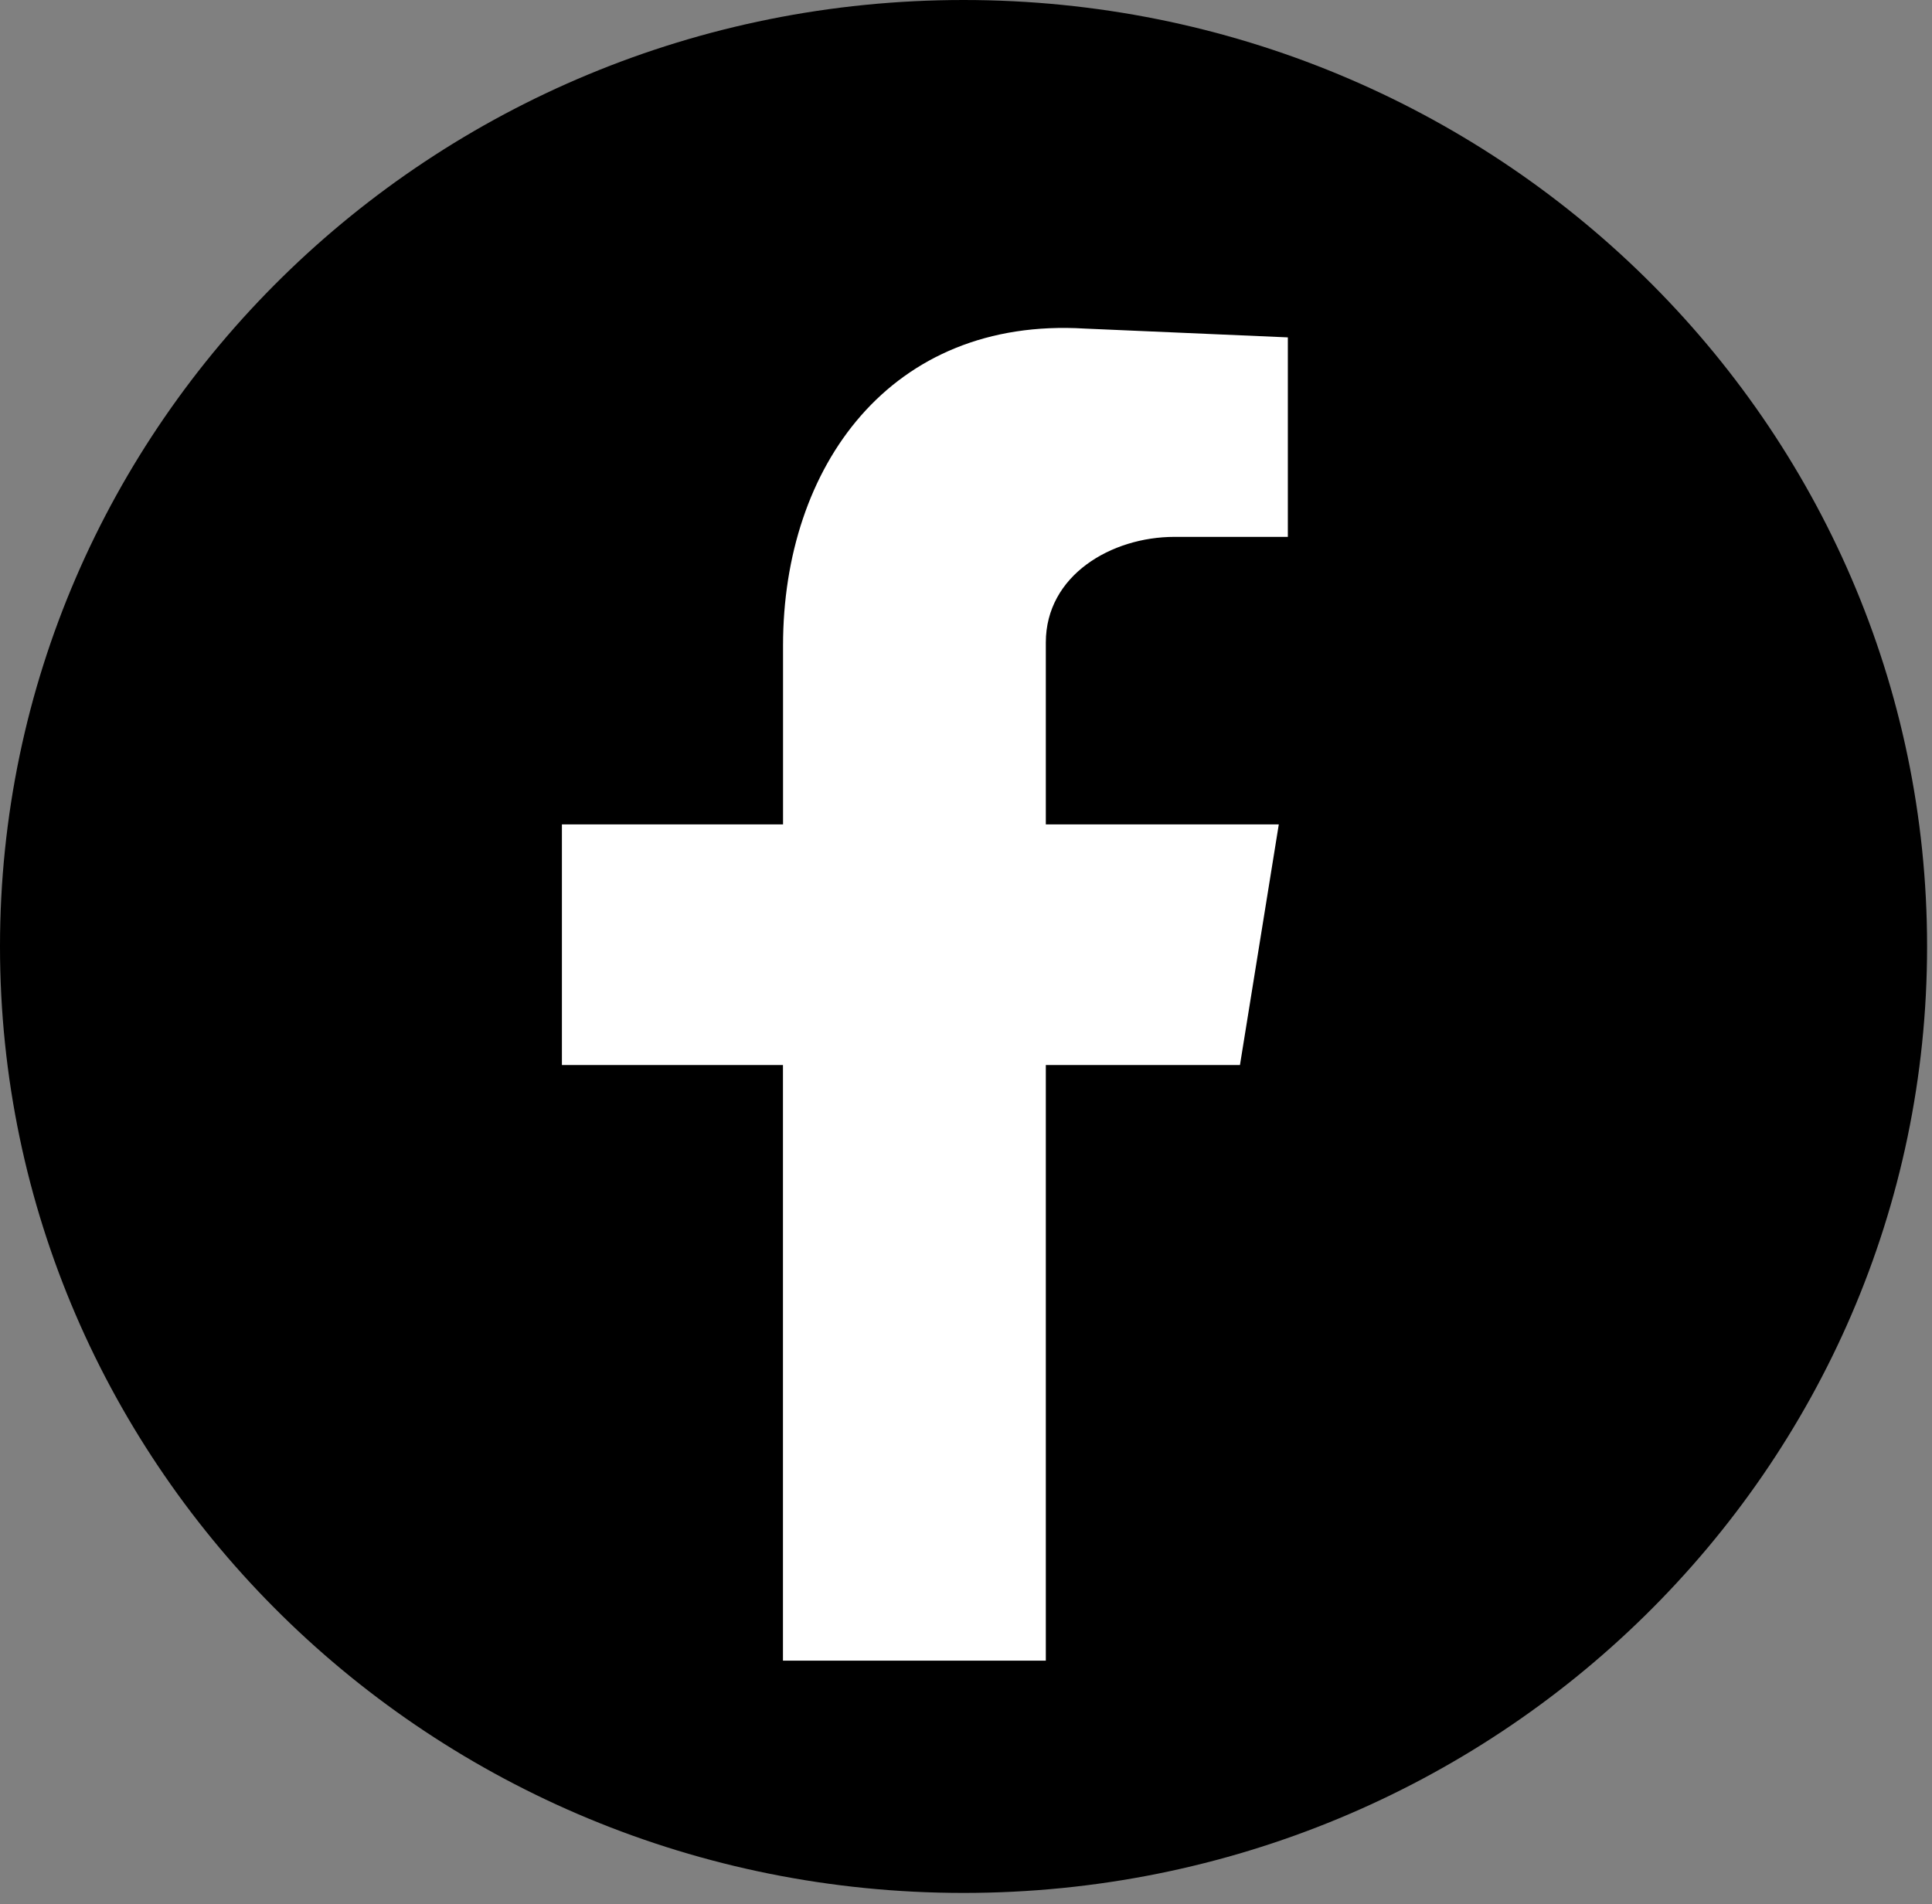
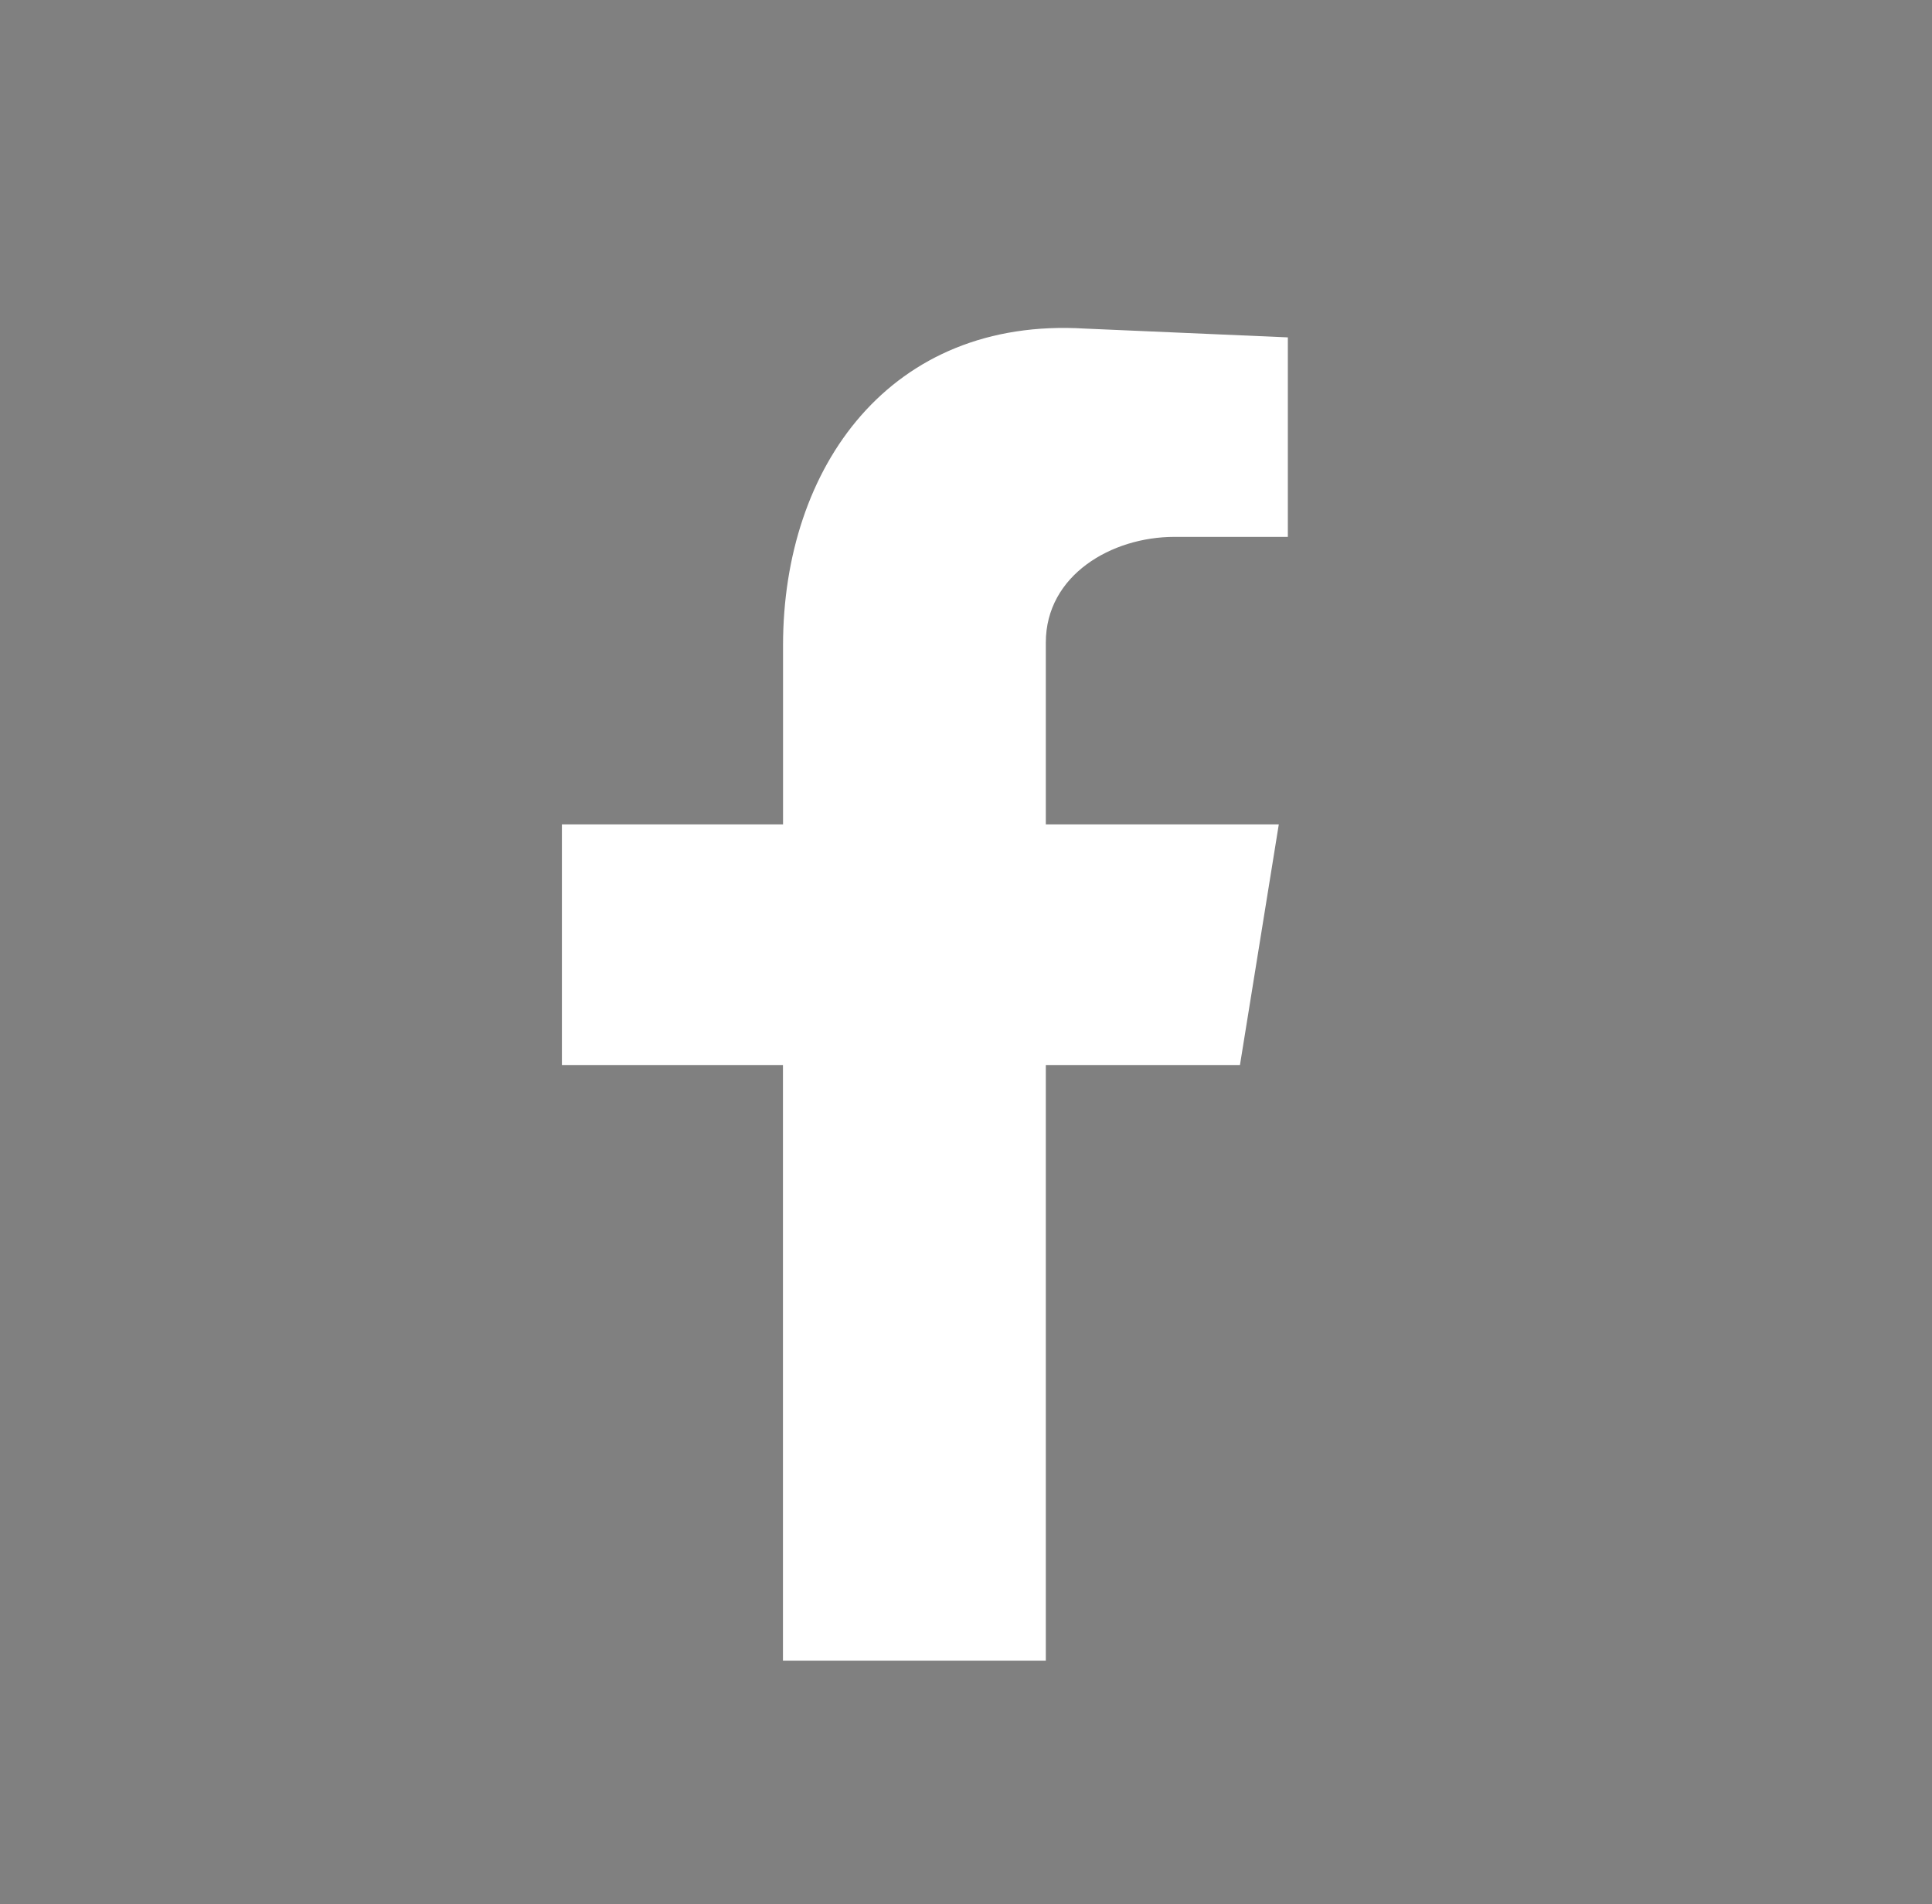
<svg xmlns="http://www.w3.org/2000/svg" width="70" height="69" viewBox="0 0 70 69" fill="none">
  <rect x="0" y="0" width="70" height="69" fill="#808080" stroke="none" />
-   <path d="M34.911 68.591C54.191 68.591 69.822 53.236 69.822 34.295C69.822 15.355 54.191 0 34.911 0C15.63 0 0 15.355 0 34.295C0 53.236 15.63 68.591 34.911 68.591Z" fill="black" />
  <path fill-rule="evenodd" clip-rule="evenodd" d="M28.368 60.174H37.892V38.592H44.926L46.333 29.873H37.892V23.283C37.892 20.842 40.273 19.454 42.55 19.454H46.661V12.225L39.303 11.906C32.268 11.48 28.371 16.902 28.371 23.388V29.873H20.359V38.592H28.368V60.174Z" fill="white" />
</svg>